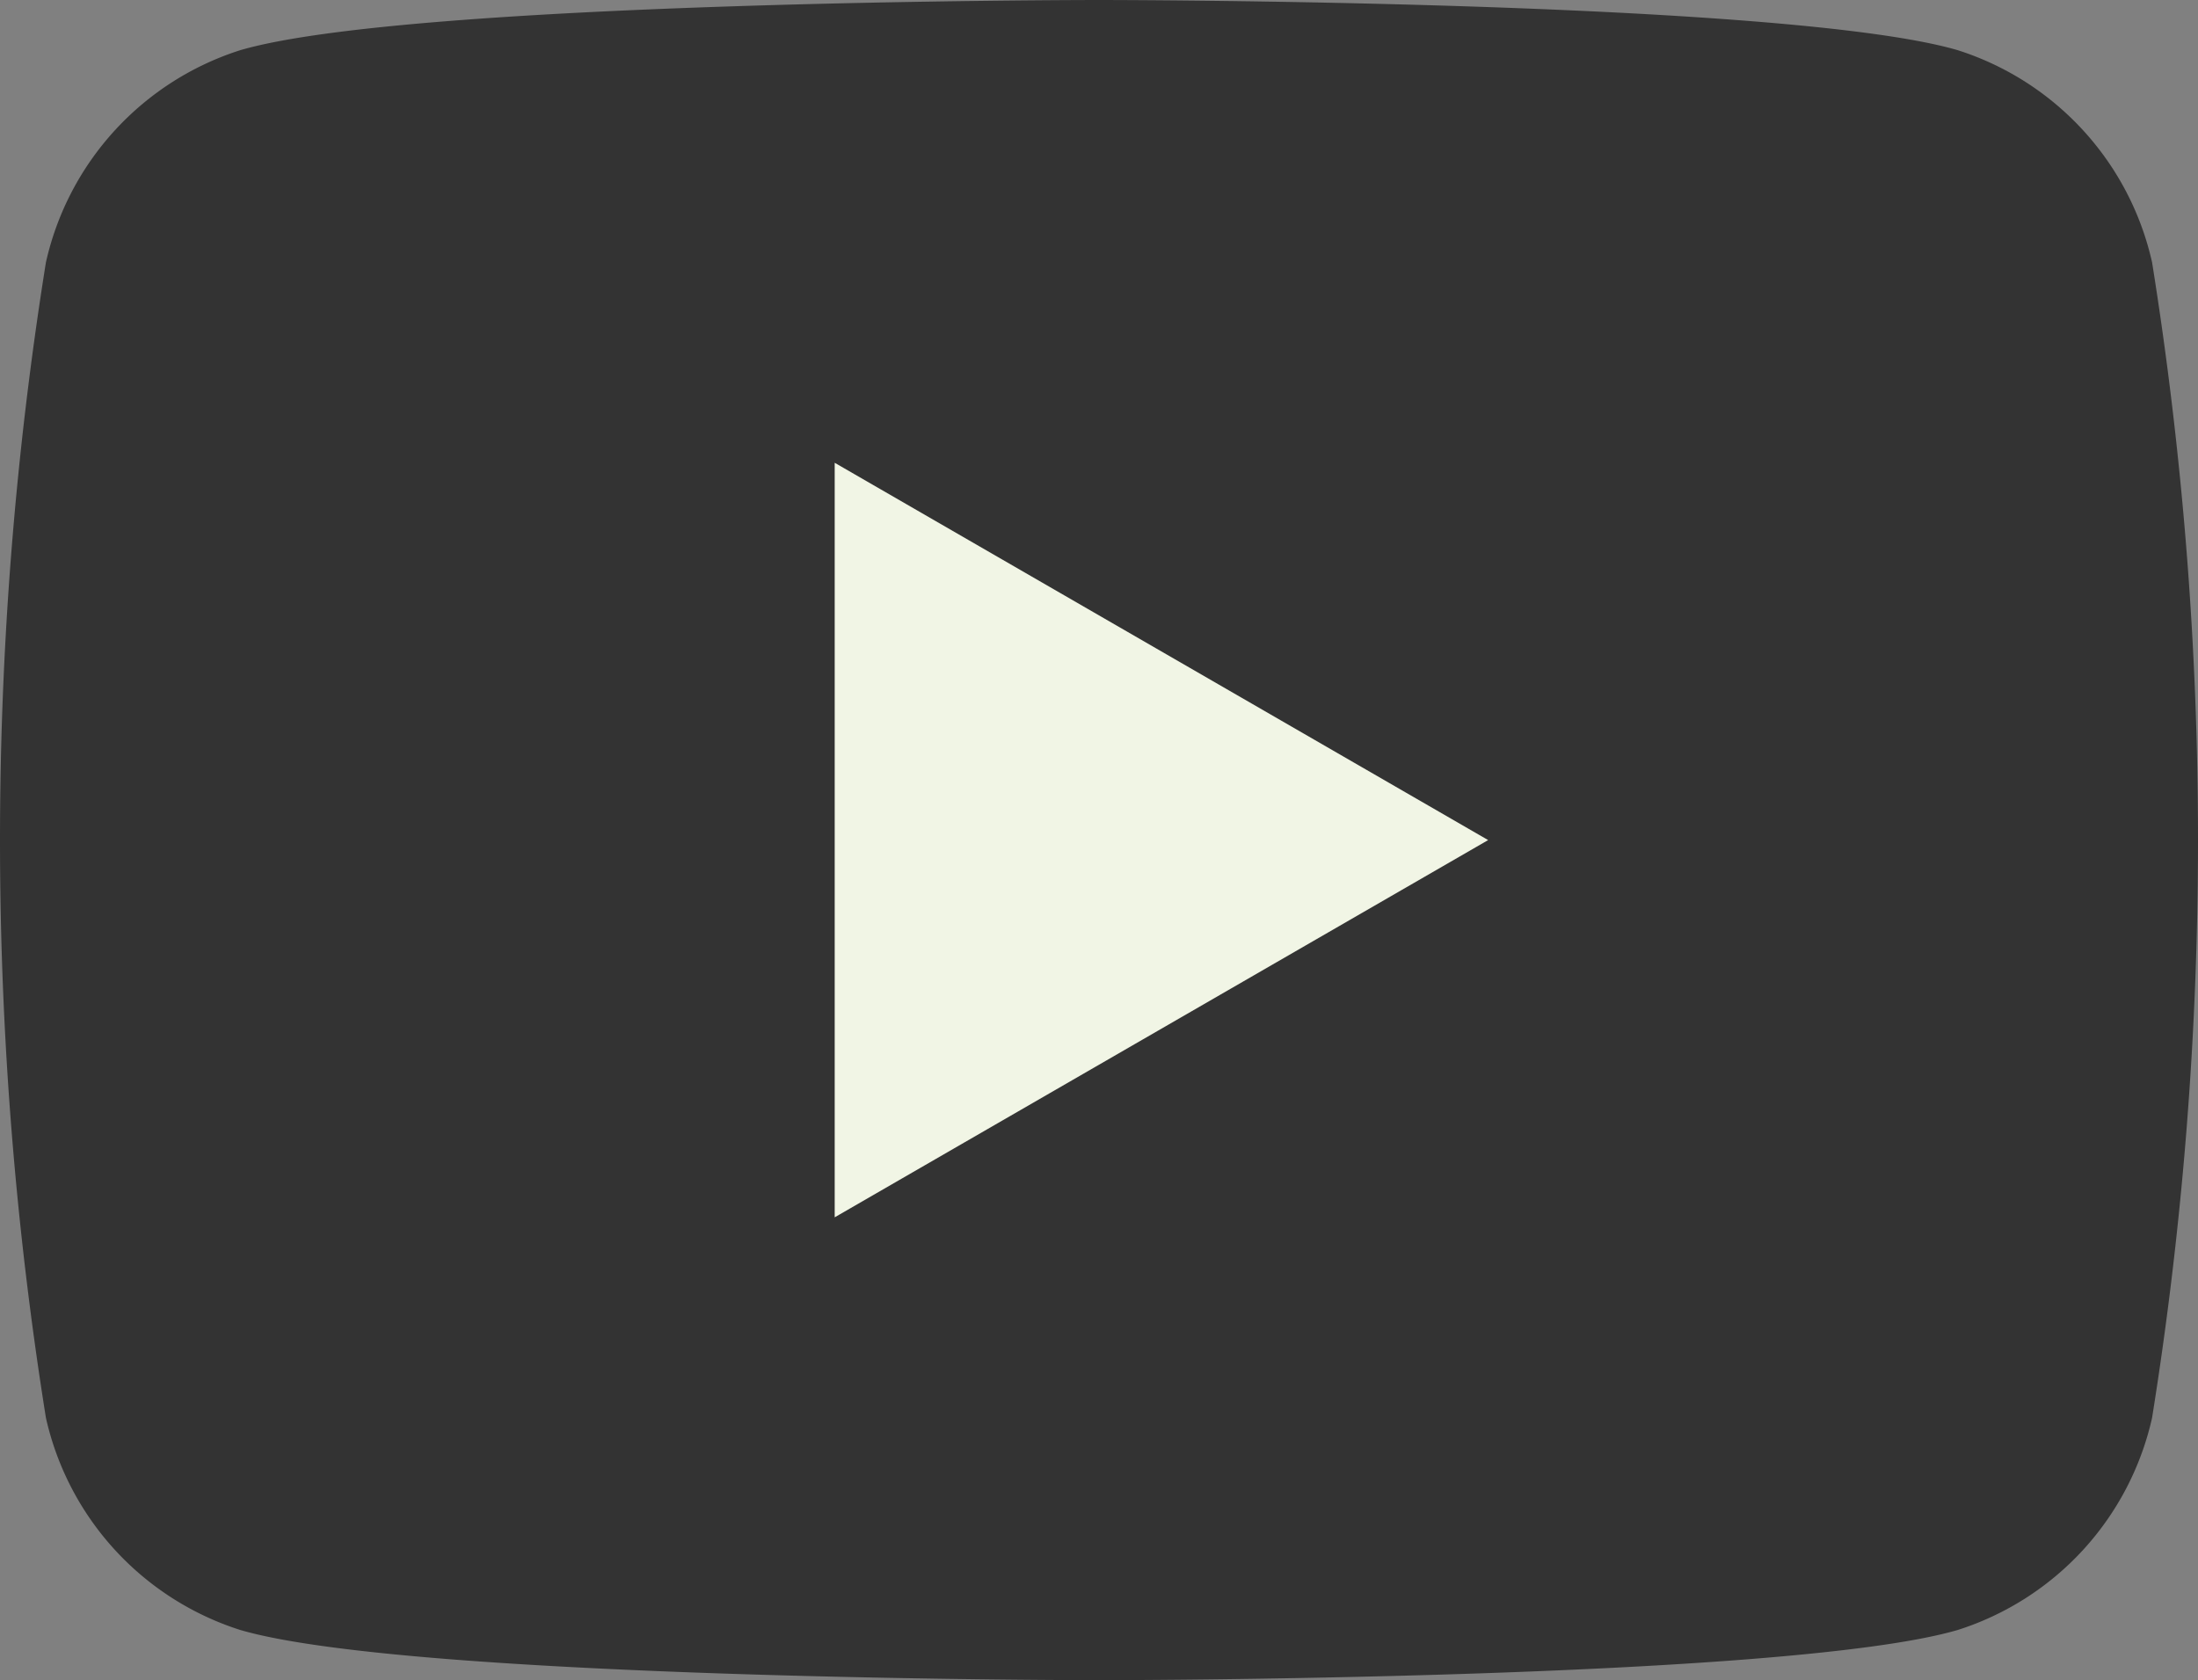
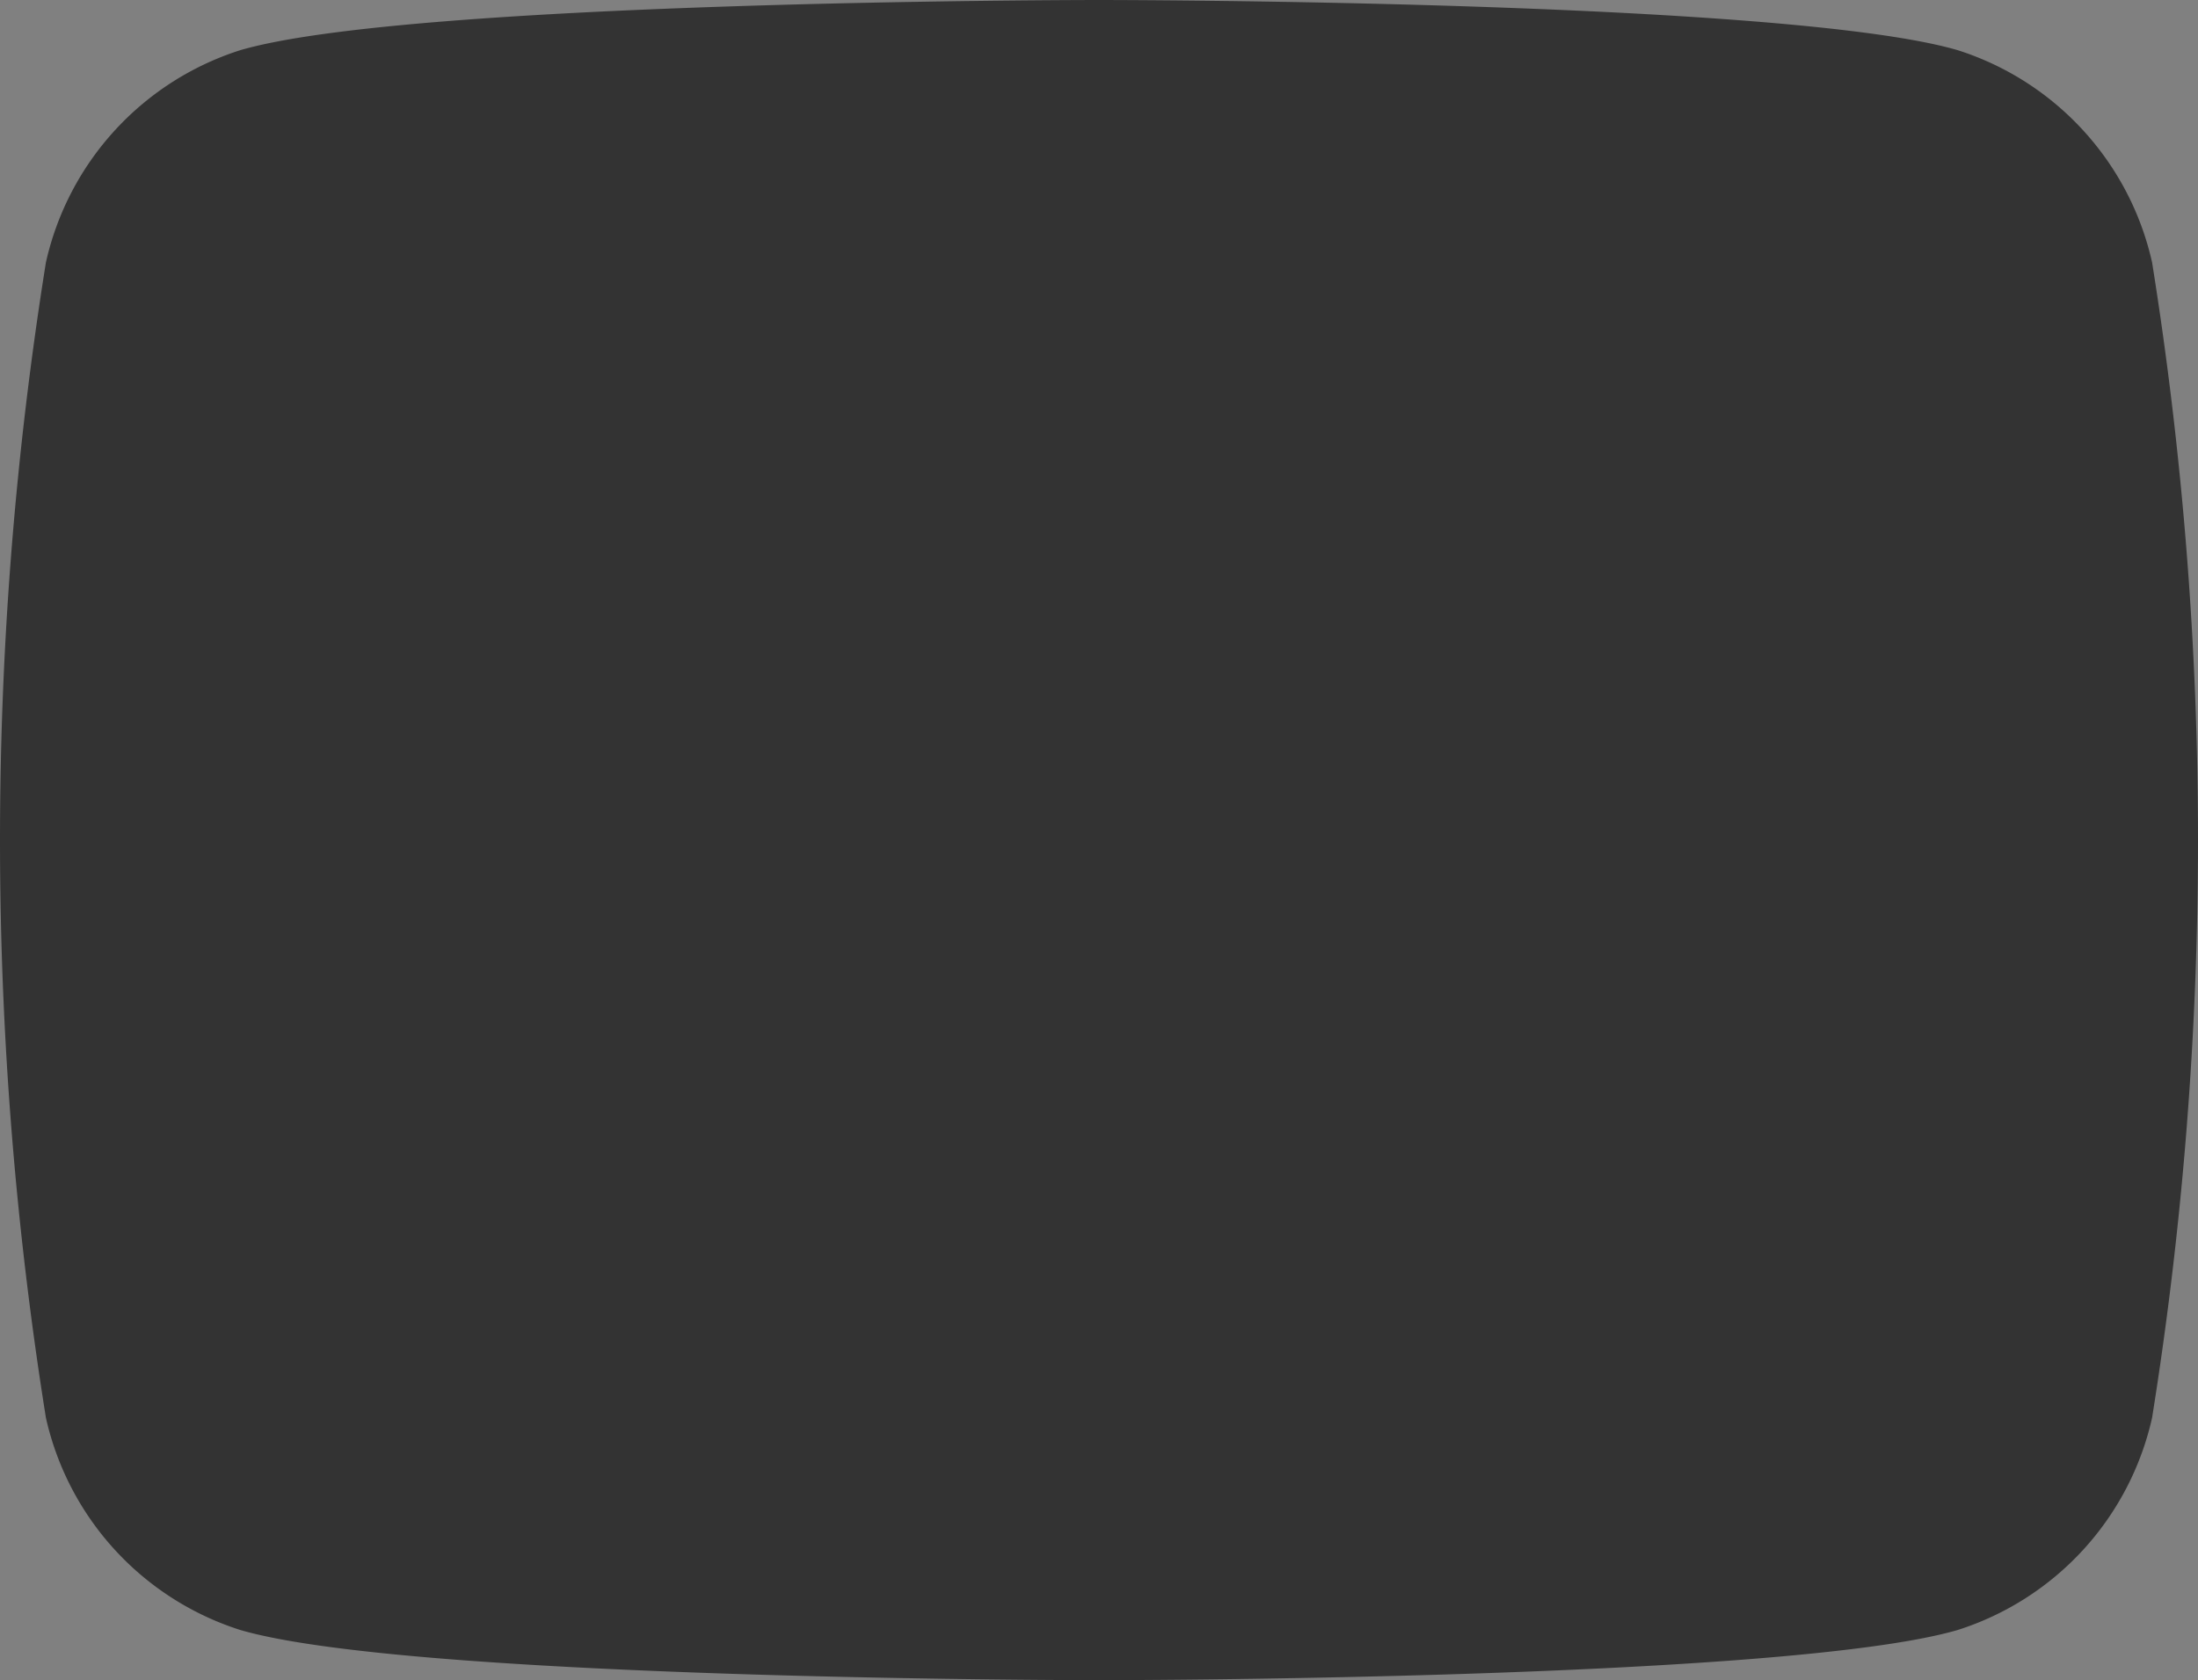
<svg xmlns="http://www.w3.org/2000/svg" width="29.772" height="22.76" viewBox="0 0 29.772 22.76">
  <rect x="0" y="0" width="29.772" height="22.76" fill="#808080" stroke="none" />
  <g id="グループ_20189" data-name="グループ 20189" transform="translate(-84.55 -85.039)">
    <path id="パス_7341" data-name="パス 7341" d="M113.7,88.593a3.916,3.916,0,0,0-2.632-2.874c-2.322-.68-11.632-.68-11.632-.68s-9.31,0-11.632.68a3.916,3.916,0,0,0-2.632,2.874,49.545,49.545,0,0,0,0,15.652,3.915,3.915,0,0,0,2.632,2.874c2.322.68,11.632.68,11.632.68s9.31,0,11.632-.68a3.915,3.915,0,0,0,2.632-2.874,49.545,49.545,0,0,0,0-15.652Z" fill="#333" />
-     <path id="パス_7342" data-name="パス 7342" d="M133.144,119.557l8.851-5.11-8.851-5.111Z" transform="translate(-37.288 -18.028)" fill="#f1f5e5" />
  </g>
</svg>